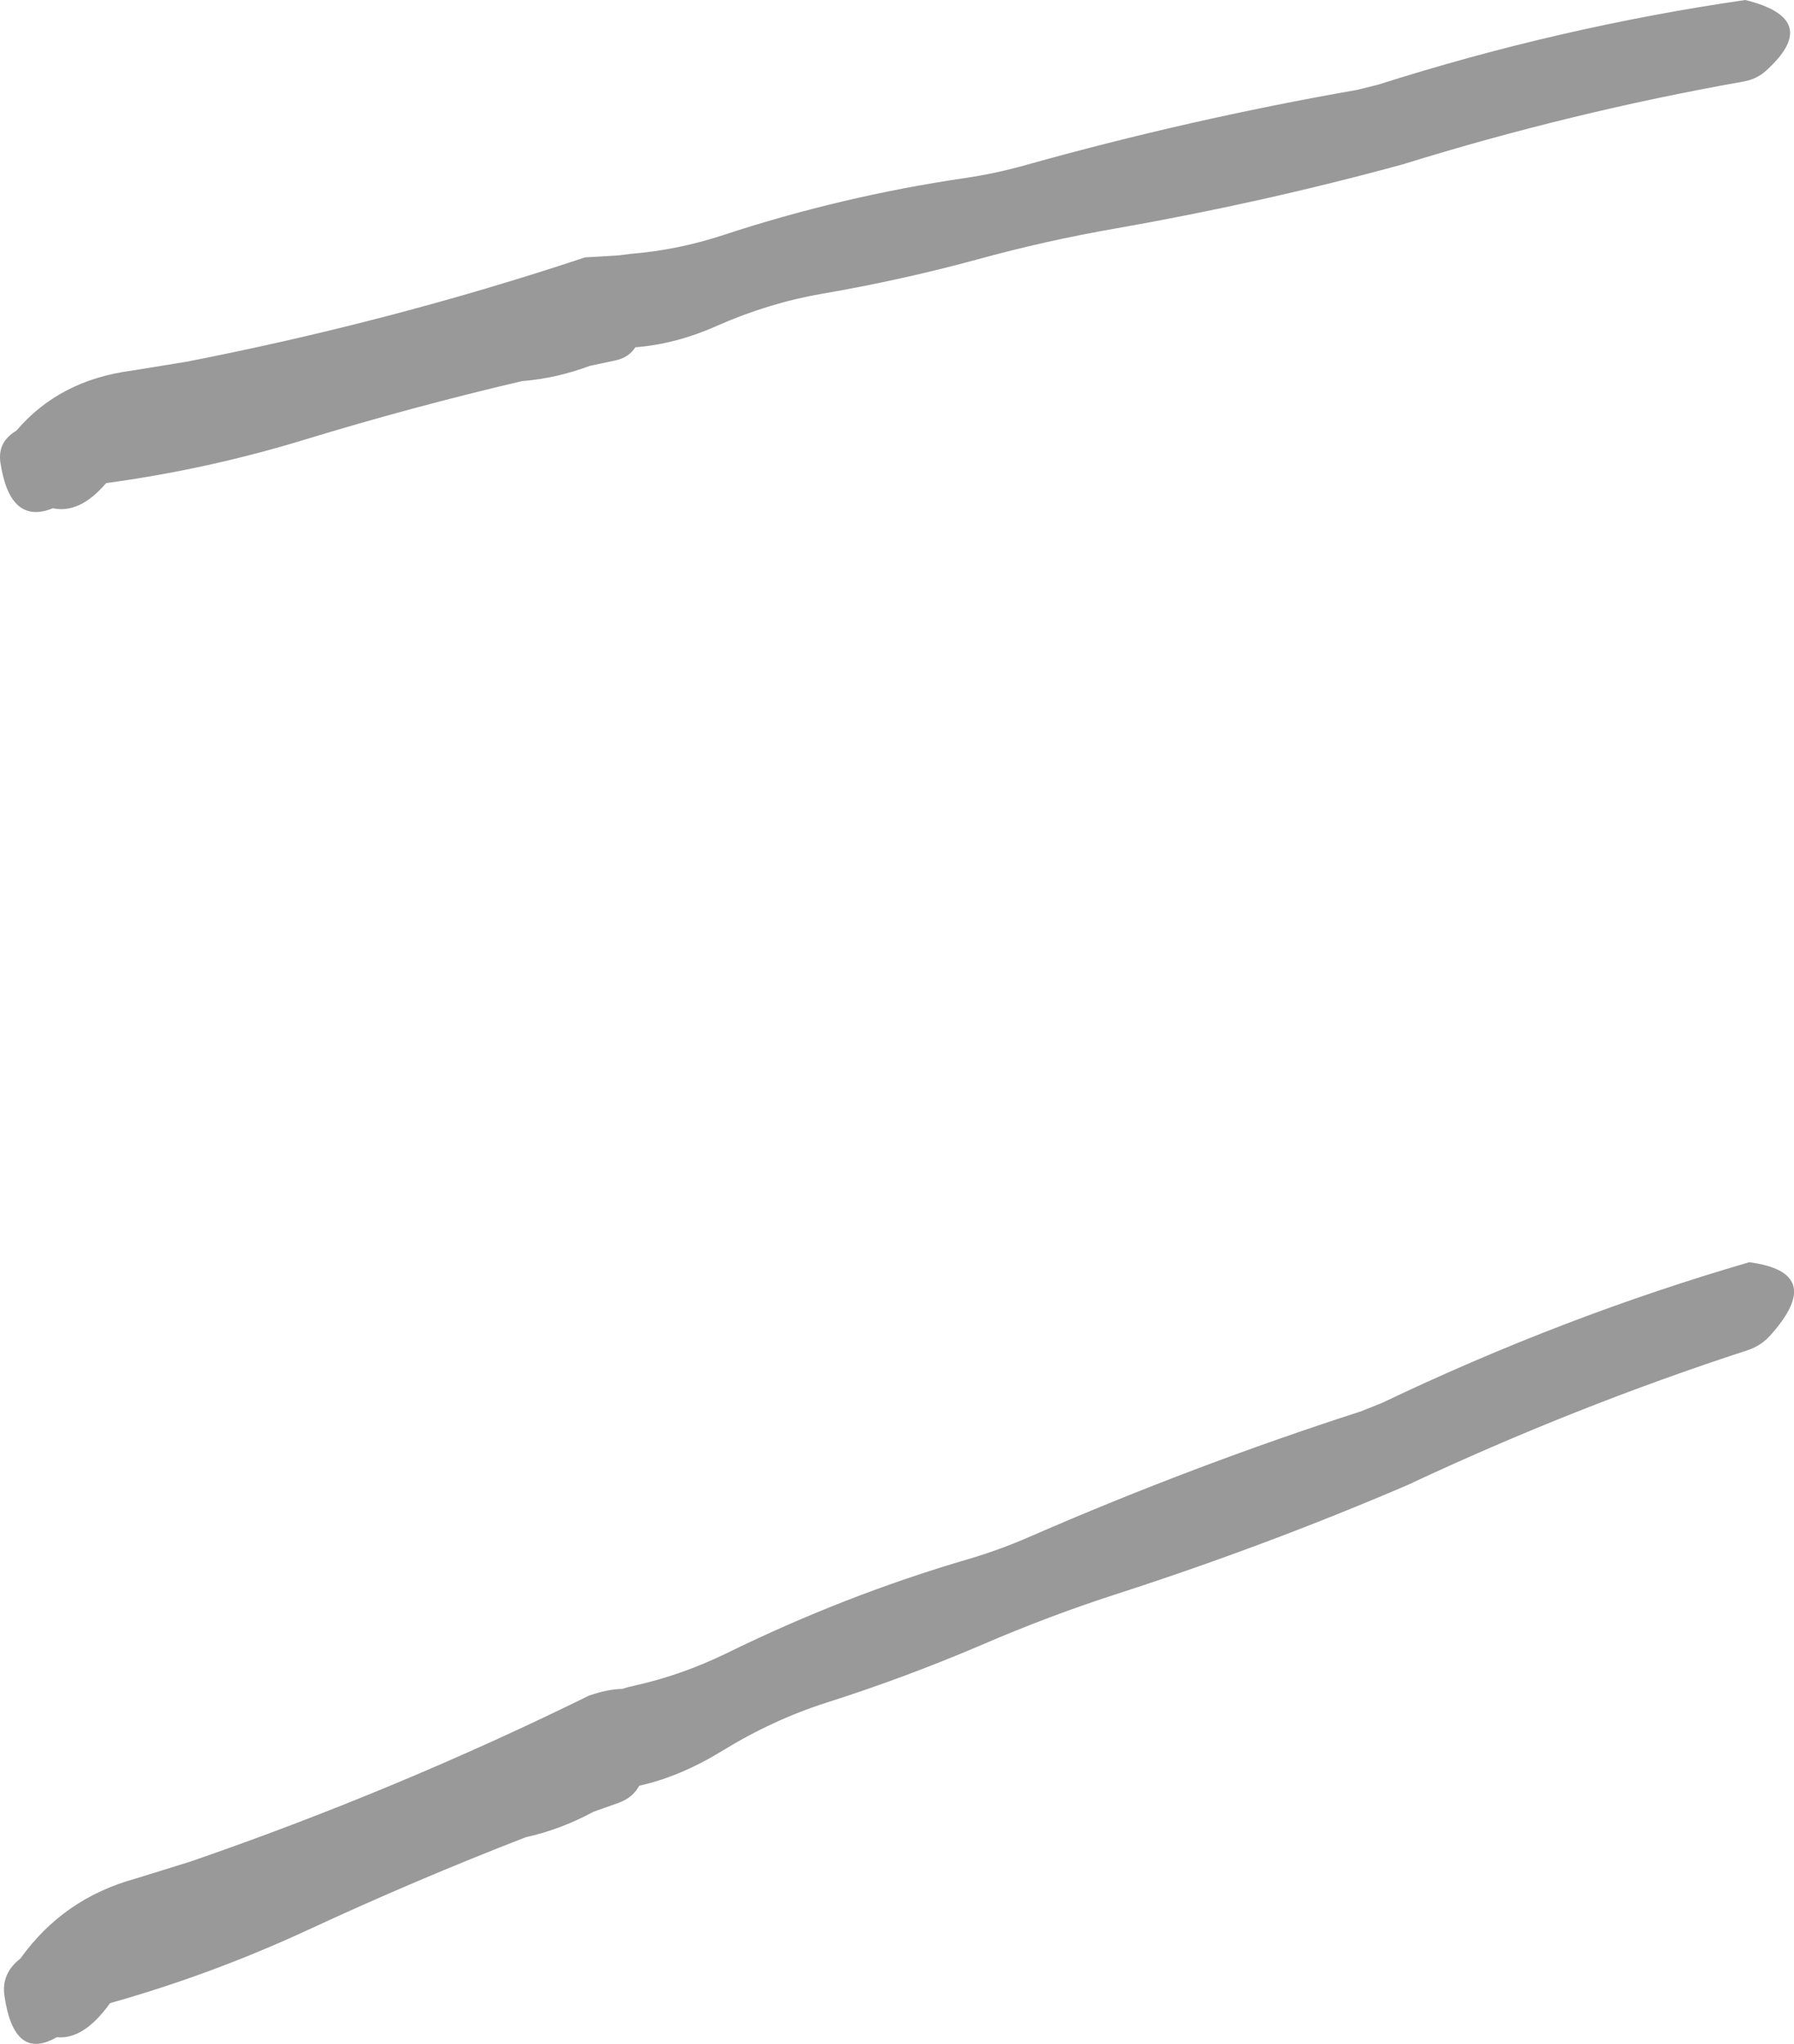
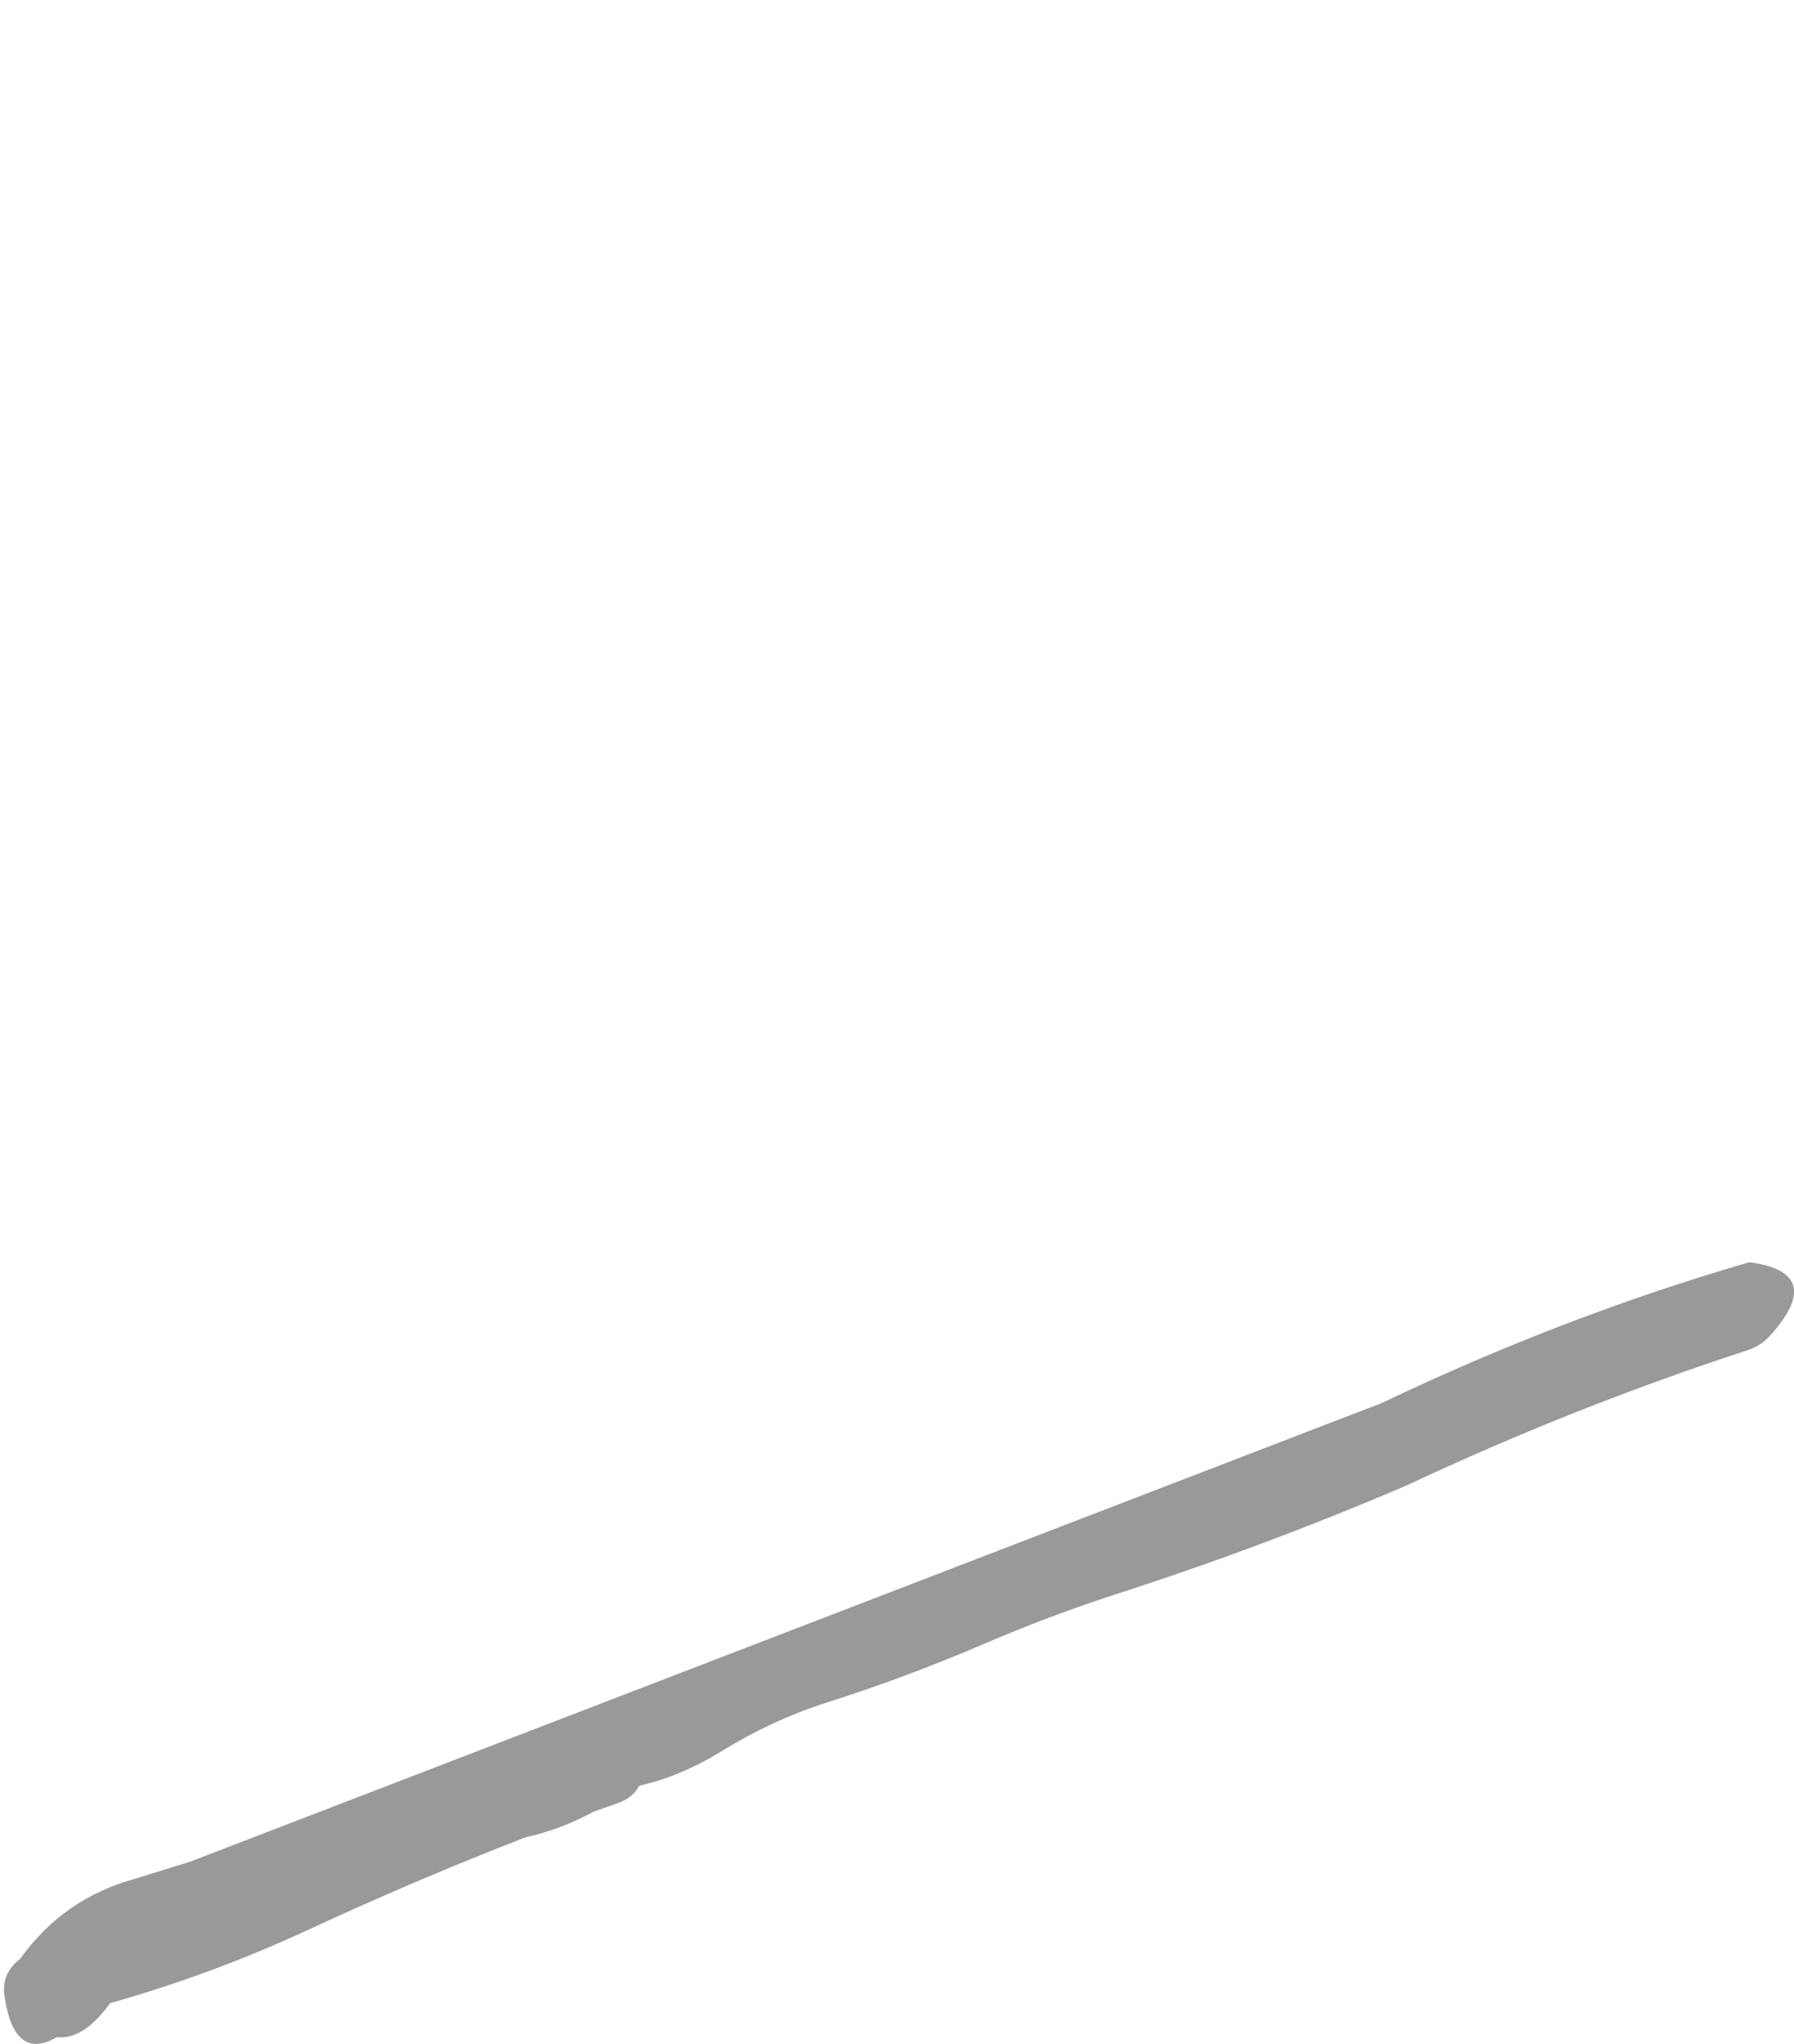
<svg xmlns="http://www.w3.org/2000/svg" height="516.15px" width="453.1px">
  <g transform="matrix(1.0, 0.0, 0.0, 1.0, -137.35, -32.0)">
-     <path d="M577.65 52.6 Q534.2 60.3 491.65 73.5 456.15 83.2 419.1 89.7 401.5 92.75 384.25 97.5 364.95 102.75 345.15 106.15 331.5 108.5 318.5 114.25 308.1 118.9 297.8 119.7 296.2 122.3 292.65 123.05 L286.3 124.4 Q277.85 127.55 269.15 128.25 241.4 134.75 214.05 143.1 189.6 150.55 164.15 154.0 157.5 161.8 150.7 160.35 139.85 164.75 137.45 148.8 136.7 143.55 141.5 140.75 152.35 128.0 170.6 125.6 L184.45 123.35 Q236.2 113.25 285.1 97.0 L293.5 96.5 296.7 96.1 Q308.4 95.15 319.75 91.45 349.8 81.55 381.15 76.95 388.95 75.8 396.7 73.6 437.8 62.1 480.1 54.7 L485.35 53.4 Q531.2 38.8 578.15 32.0 597.75 36.85 583.4 49.85 581.05 52.0 577.65 52.6" fill="#999999" fill-rule="evenodd" stroke="none" />
-     <path d="M578.65 373.0 Q535.2 387.15 492.65 407.1 457.15 422.3 420.1 434.3 402.5 439.95 385.25 447.4 365.95 455.65 346.15 461.95 332.5 466.3 319.5 474.3 309.1 480.65 298.8 482.95 297.2 485.95 293.65 487.25 L287.3 489.5 Q278.85 494.05 270.15 495.95 242.4 506.7 215.05 519.4 190.6 530.7 165.15 537.85 158.5 547.15 151.7 546.45 140.85 552.7 138.45 535.85 137.7 530.3 142.5 526.6 153.35 511.4 171.6 506.4 L185.45 502.1 Q237.2 484.25 286.1 460.2 290.85 458.55 294.5 458.5 296.0 458.0 297.7 457.65 309.4 455.05 320.75 449.55 350.8 434.8 382.15 425.65 389.95 423.35 397.7 419.95 438.8 402.05 481.1 388.4 L486.35 386.3 Q532.2 364.4 579.15 350.75 598.75 353.35 584.4 369.3 582.05 371.9 578.65 373.0" fill="#999999" fill-rule="evenodd" stroke="none" />
+     <path d="M578.65 373.0 Q535.2 387.15 492.65 407.1 457.15 422.3 420.1 434.3 402.5 439.95 385.25 447.4 365.95 455.65 346.15 461.95 332.5 466.3 319.5 474.3 309.1 480.65 298.8 482.95 297.2 485.95 293.65 487.25 L287.3 489.5 Q278.85 494.05 270.15 495.95 242.4 506.7 215.05 519.4 190.6 530.7 165.15 537.85 158.5 547.15 151.7 546.45 140.85 552.7 138.45 535.85 137.7 530.3 142.5 526.6 153.35 511.4 171.6 506.4 L185.45 502.1 L486.35 386.3 Q532.2 364.4 579.15 350.75 598.75 353.35 584.4 369.3 582.05 371.9 578.65 373.0" fill="#999999" fill-rule="evenodd" stroke="none" />
  </g>
</svg>